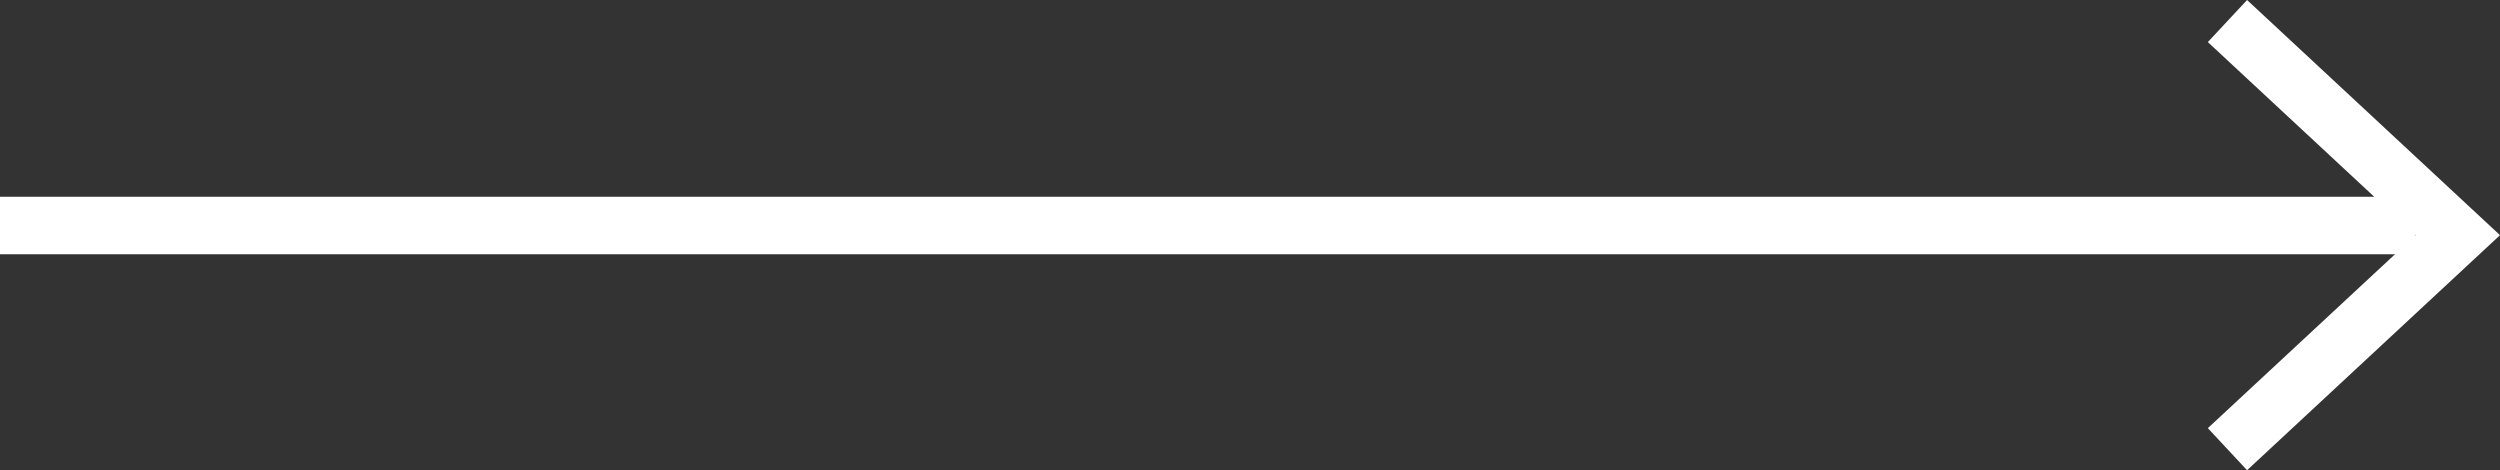
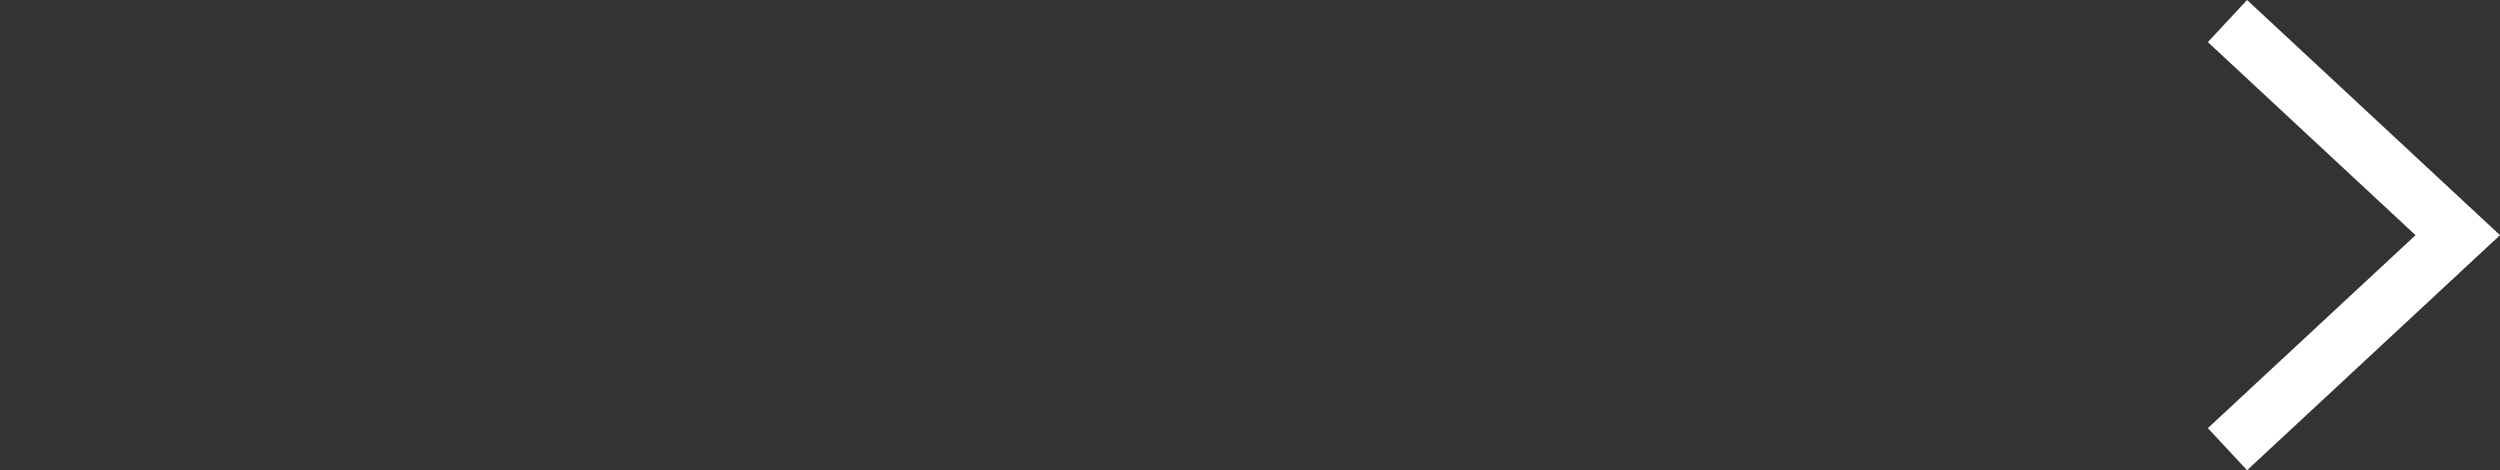
<svg xmlns="http://www.w3.org/2000/svg" version="1.1" id="Layer_1" x="0px" y="0px" width="43.479px" height="8.178px" viewBox="0 0 43.479 8.178" enable-background="new 0 0 43.479 8.178" xml:space="preserve">
  <rect x="0" y="0" width="43.479" height="8.178" fill="#333333" stroke="none" />
  <g>
-     <rect y="3.422" fill="#FFFFFF" width="42" height="1" />
    <g>
      <polygon fill="#FFFFFF" points="39.08,8.178 38.398,7.446 42.01,4.09 38.398,0.732 39.08,0 43.479,4.09   " />
    </g>
  </g>
</svg>